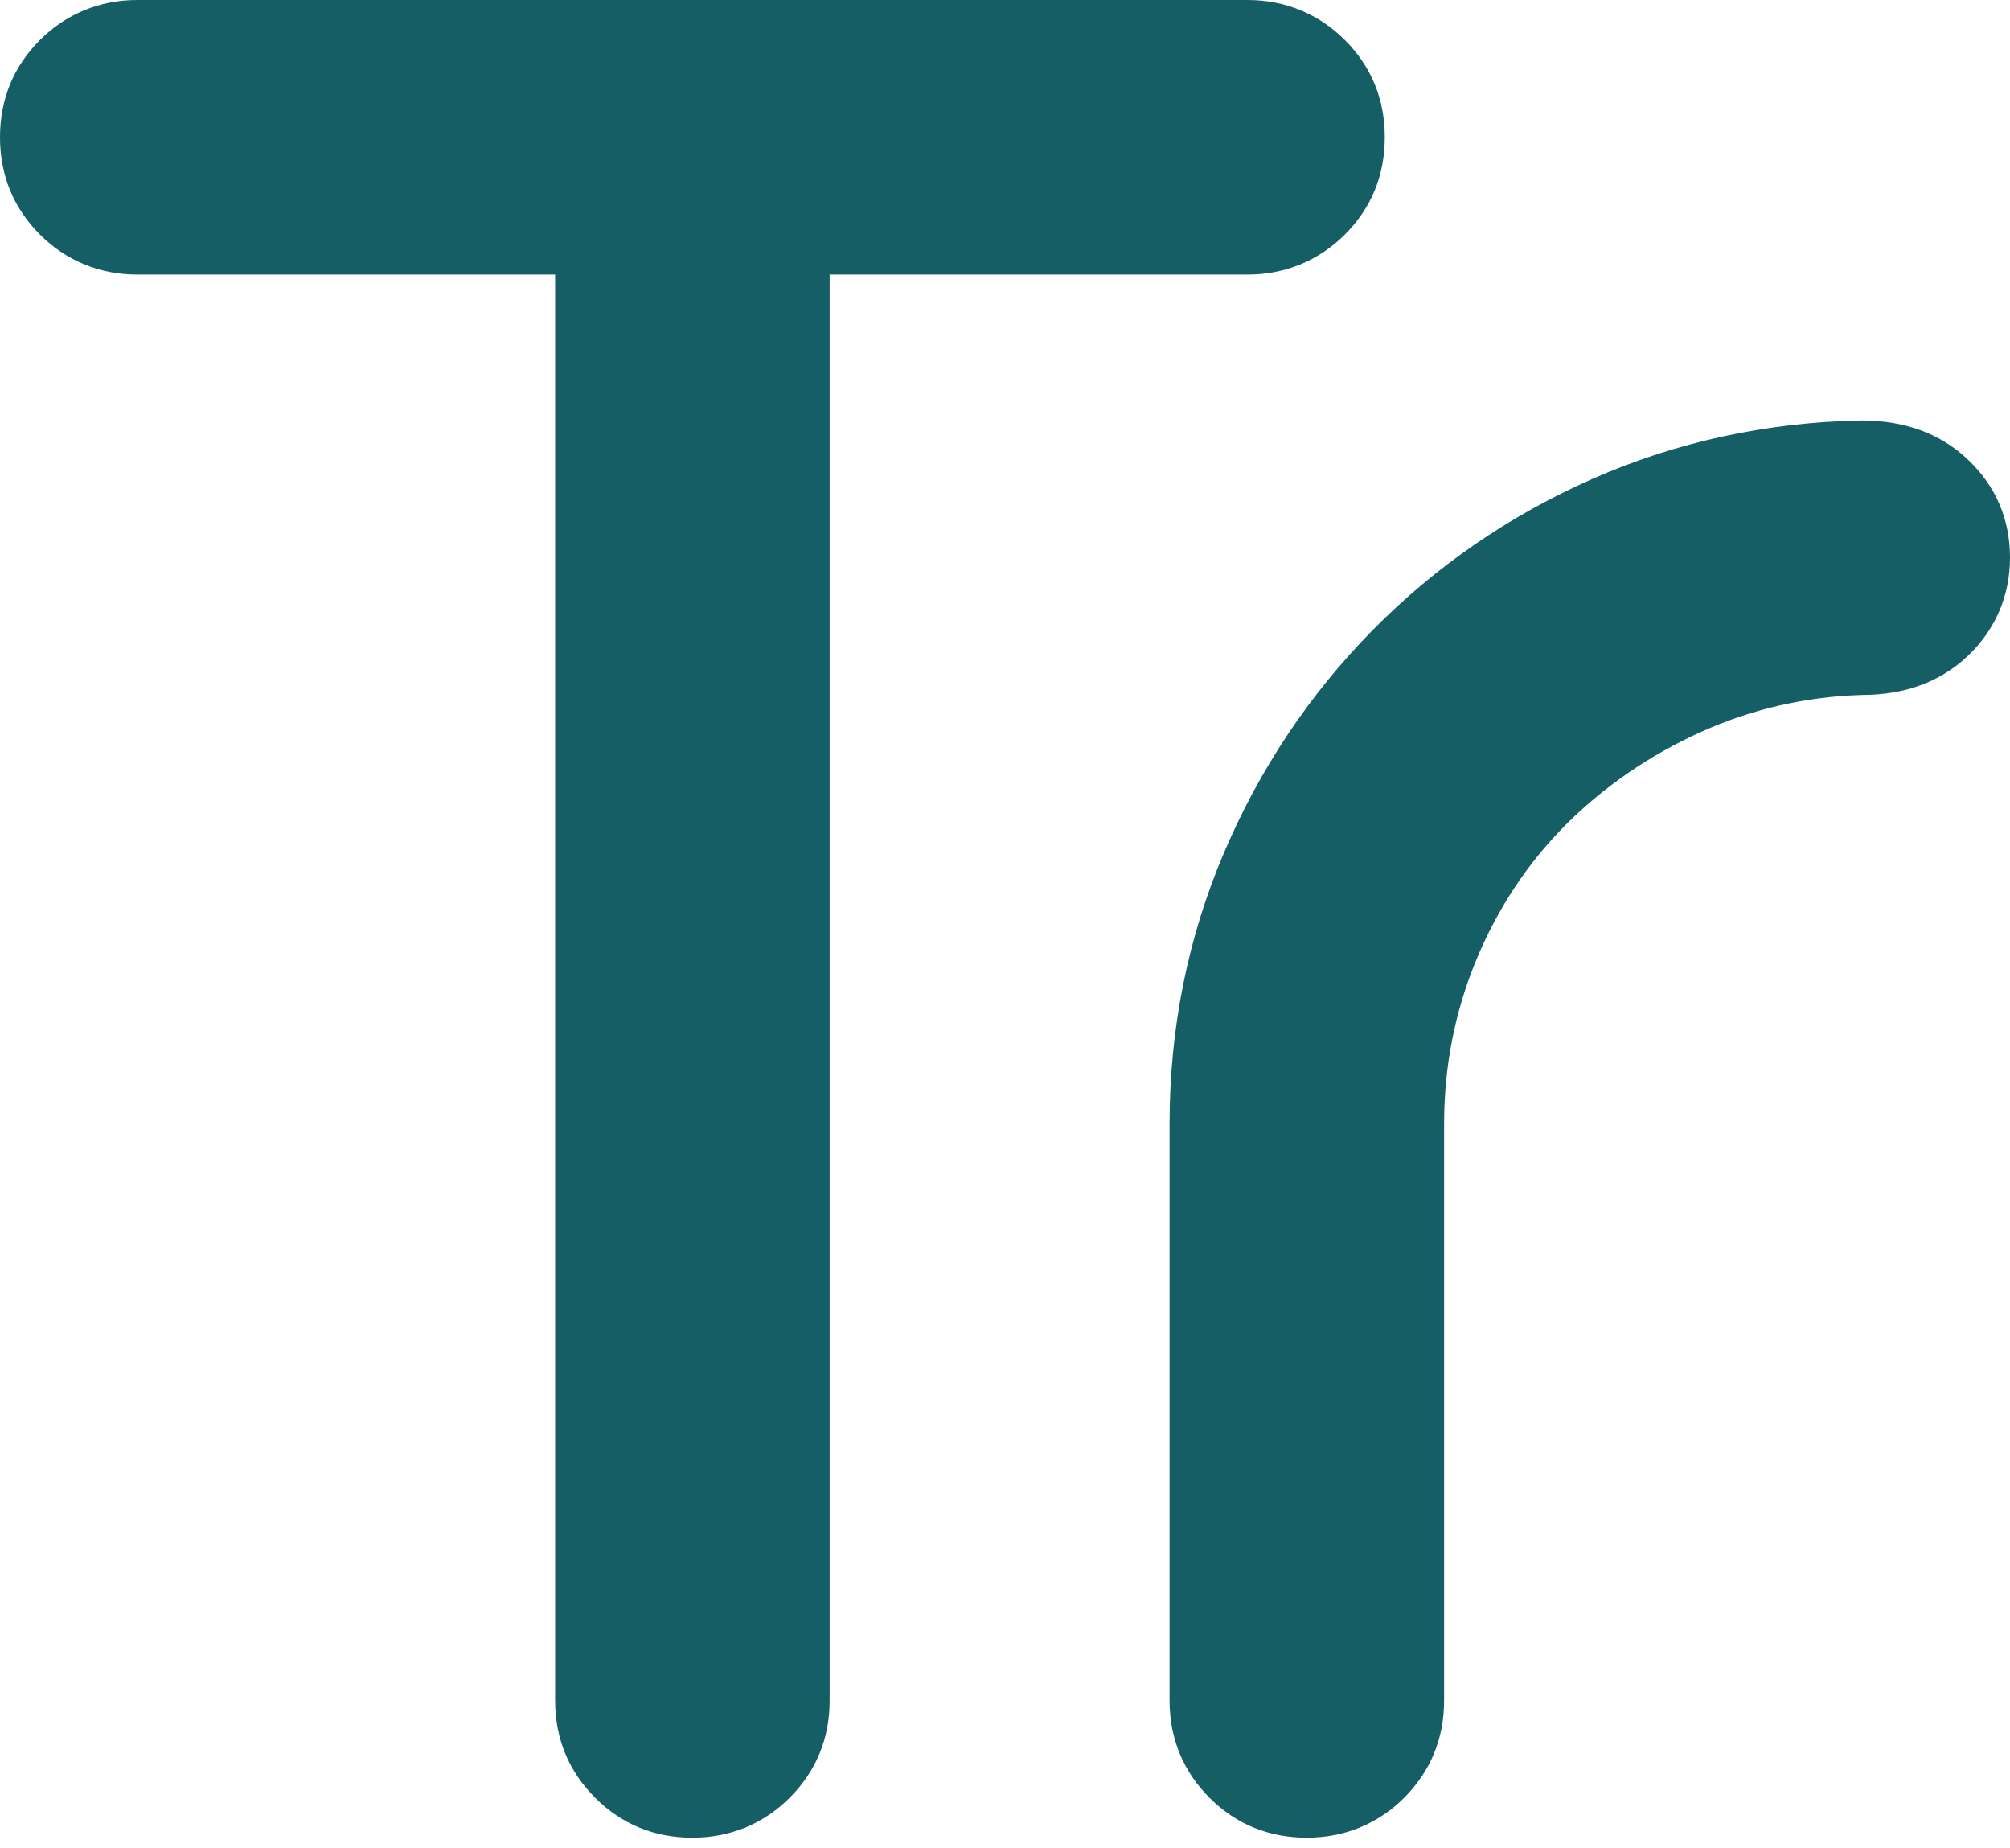
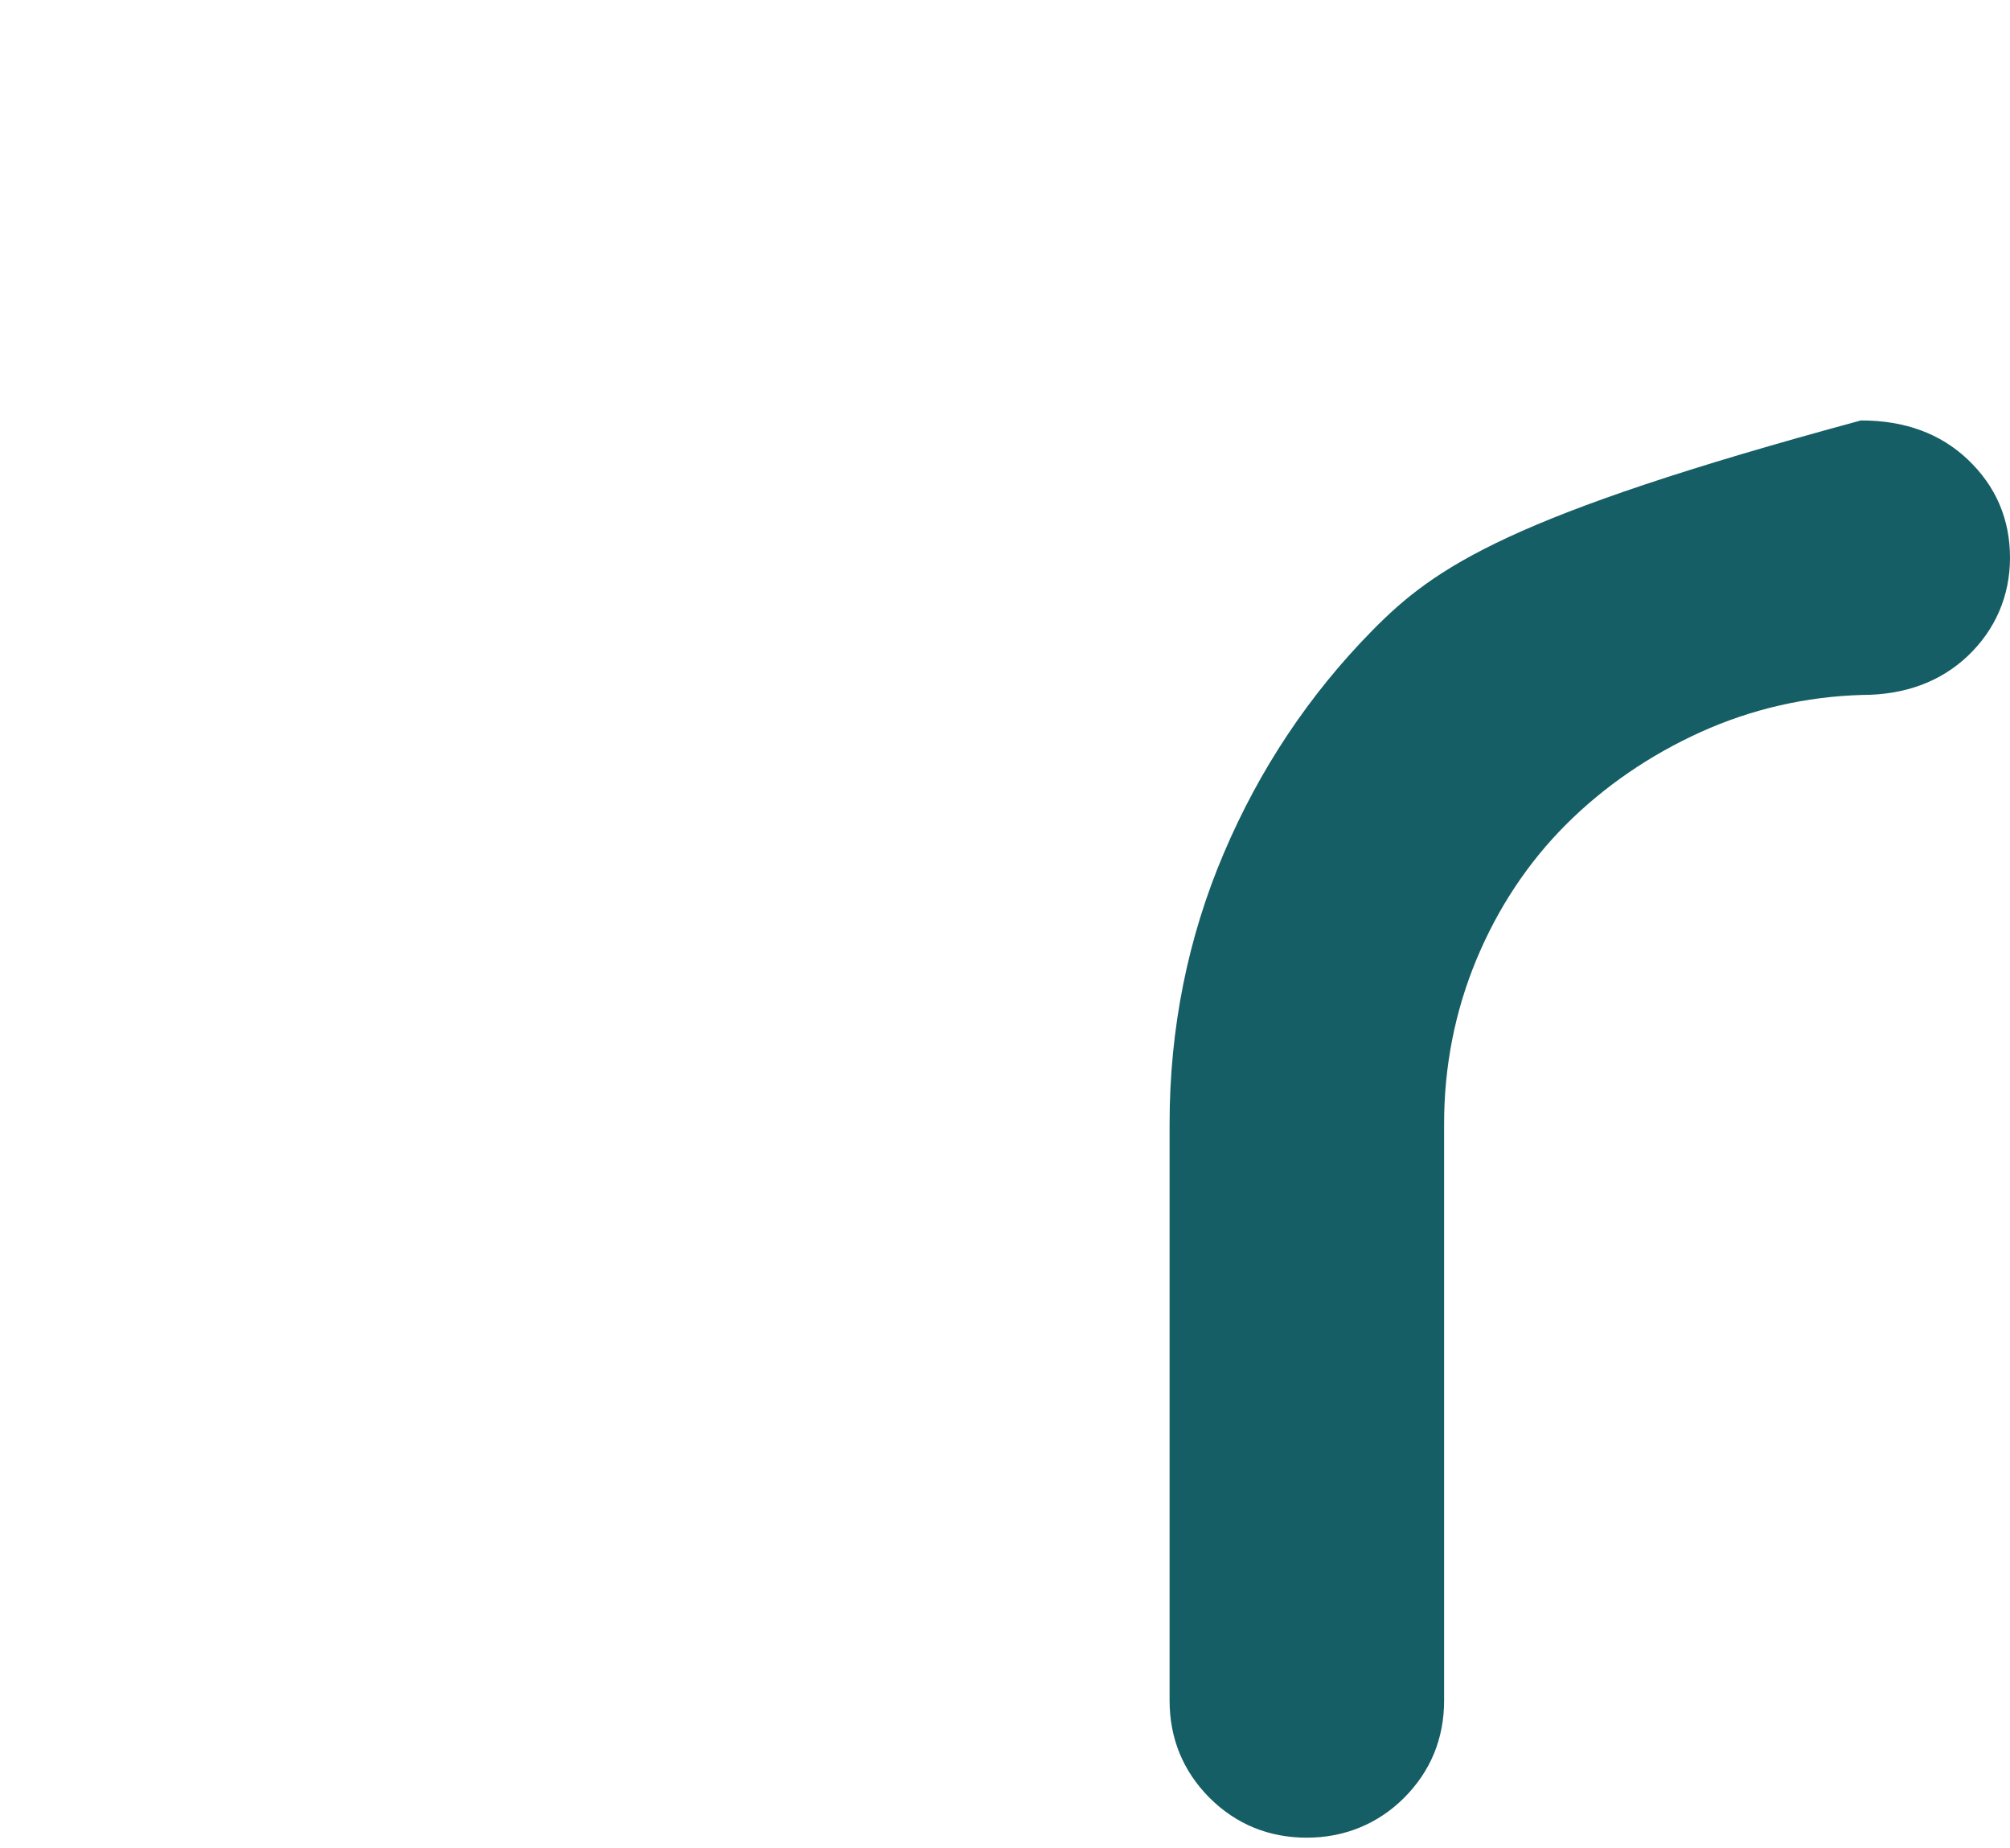
<svg xmlns="http://www.w3.org/2000/svg" width="136" height="125" viewBox="0 0 136 125" fill="none">
-   <path d="M90.993 15.869C92.79 14.072 93.697 11.859 93.697 9.284C93.697 6.709 92.79 4.497 90.993 2.704C89.221 0.936 86.945 0 84.412 0H9.285C6.752 0 4.476 0.936 2.704 2.704C0.911 4.501 0 6.714 0 9.284C0 11.859 0.911 14.072 2.704 15.869C4.472 17.637 6.748 18.573 9.285 18.573H37.561V115.03C37.561 117.6 38.472 119.813 40.265 121.61C42.062 123.407 44.279 124.314 46.85 124.314C49.388 124.314 51.664 123.382 53.432 121.61C55.225 119.817 56.136 117.604 56.136 115.03V18.573H84.412C86.945 18.573 89.225 17.637 90.993 15.869Z" fill="#165E65" />
-   <path d="M136 37.727C136 35.115 135.039 32.877 133.134 31.076C131.287 29.325 128.87 28.443 125.949 28.443H125.908C119.493 28.572 113.382 29.907 107.741 32.399C102.116 34.882 97.103 38.33 92.852 42.652C88.592 46.978 85.21 52.049 82.801 57.727C80.368 63.438 79.136 69.59 79.136 76.012V115.029C79.136 117.6 80.047 119.813 81.836 121.614C83.637 123.407 85.851 124.313 88.421 124.313C90.963 124.313 93.239 123.382 95.007 121.614C96.8 119.817 97.711 117.604 97.711 115.029V76.012C97.711 72.139 98.447 68.404 99.895 64.918C101.347 61.429 103.381 58.359 105.944 55.792C108.535 53.201 111.614 51.088 115.083 49.516C118.519 47.964 122.205 47.12 125.987 47.011C128.878 47.011 131.282 46.13 133.138 44.378C135.014 42.598 136 40.298 136 37.727Z" fill="#165E65" />
+   <path d="M136 37.727C136 35.115 135.039 32.877 133.134 31.076C131.287 29.325 128.87 28.443 125.949 28.443H125.908C102.116 34.882 97.103 38.33 92.852 42.652C88.592 46.978 85.21 52.049 82.801 57.727C80.368 63.438 79.136 69.59 79.136 76.012V115.029C79.136 117.6 80.047 119.813 81.836 121.614C83.637 123.407 85.851 124.313 88.421 124.313C90.963 124.313 93.239 123.382 95.007 121.614C96.8 119.817 97.711 117.604 97.711 115.029V76.012C97.711 72.139 98.447 68.404 99.895 64.918C101.347 61.429 103.381 58.359 105.944 55.792C108.535 53.201 111.614 51.088 115.083 49.516C118.519 47.964 122.205 47.12 125.987 47.011C128.878 47.011 131.282 46.13 133.138 44.378C135.014 42.598 136 40.298 136 37.727Z" fill="#165E65" />
</svg>